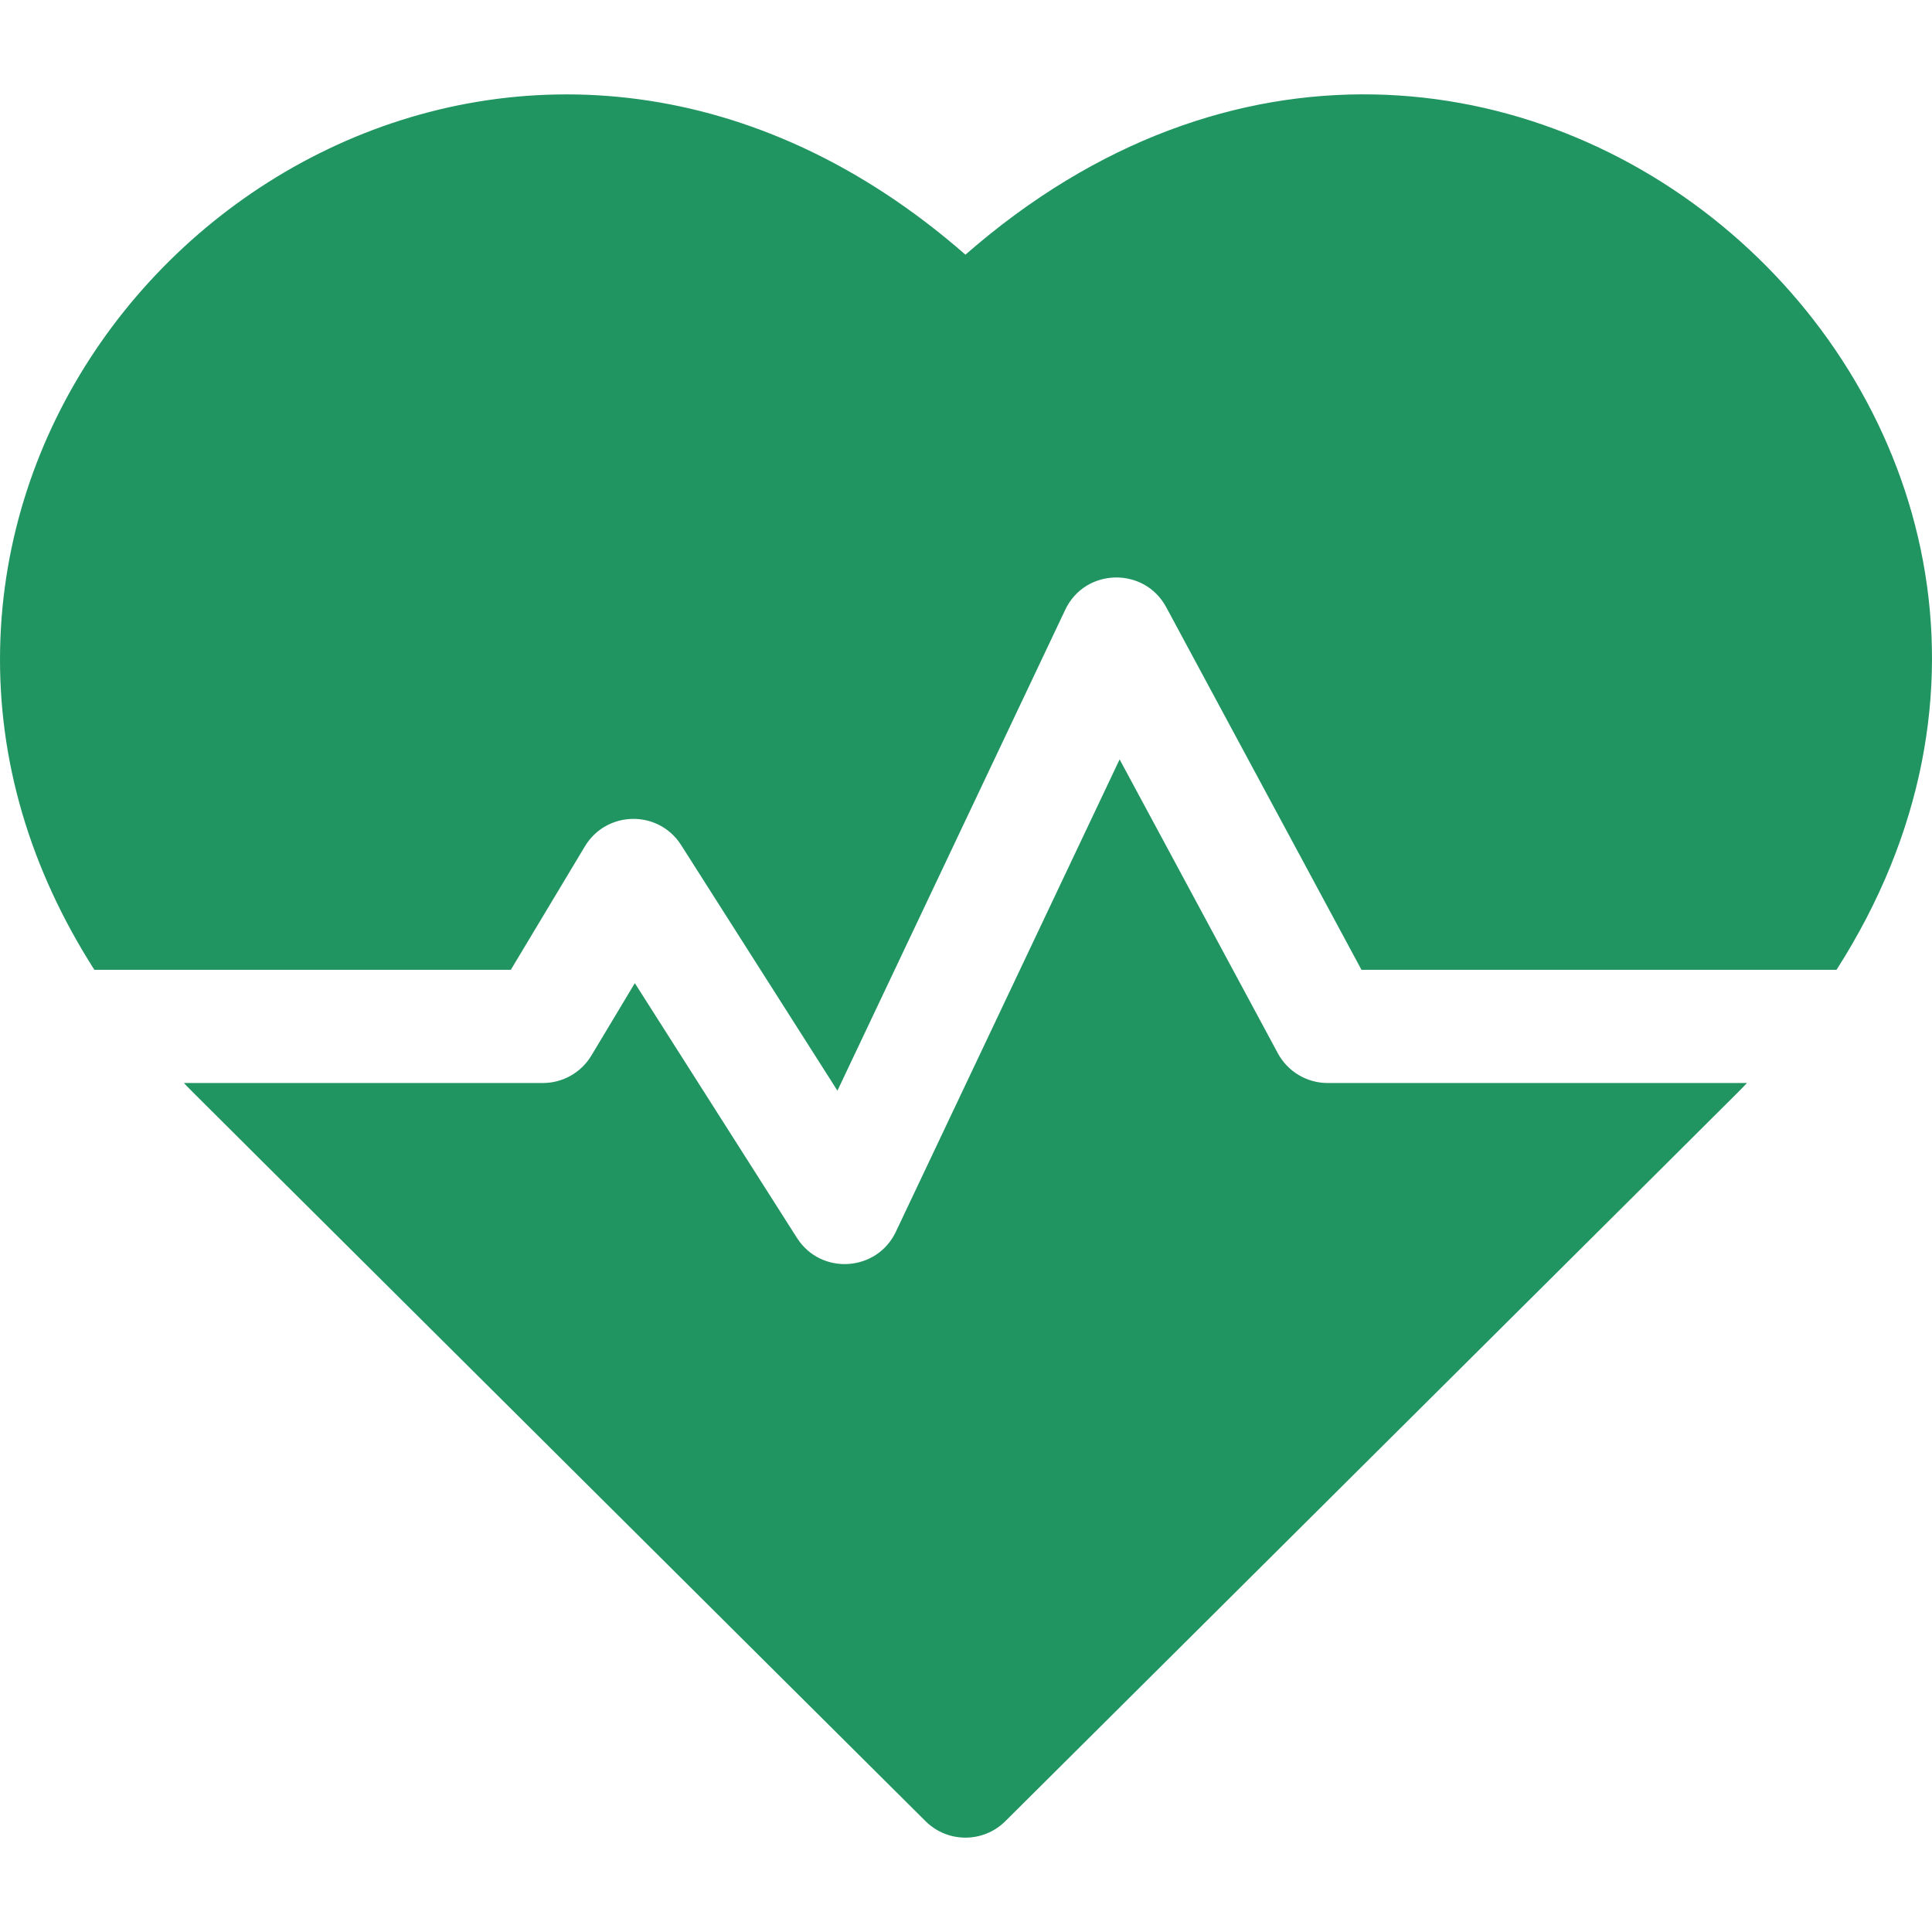
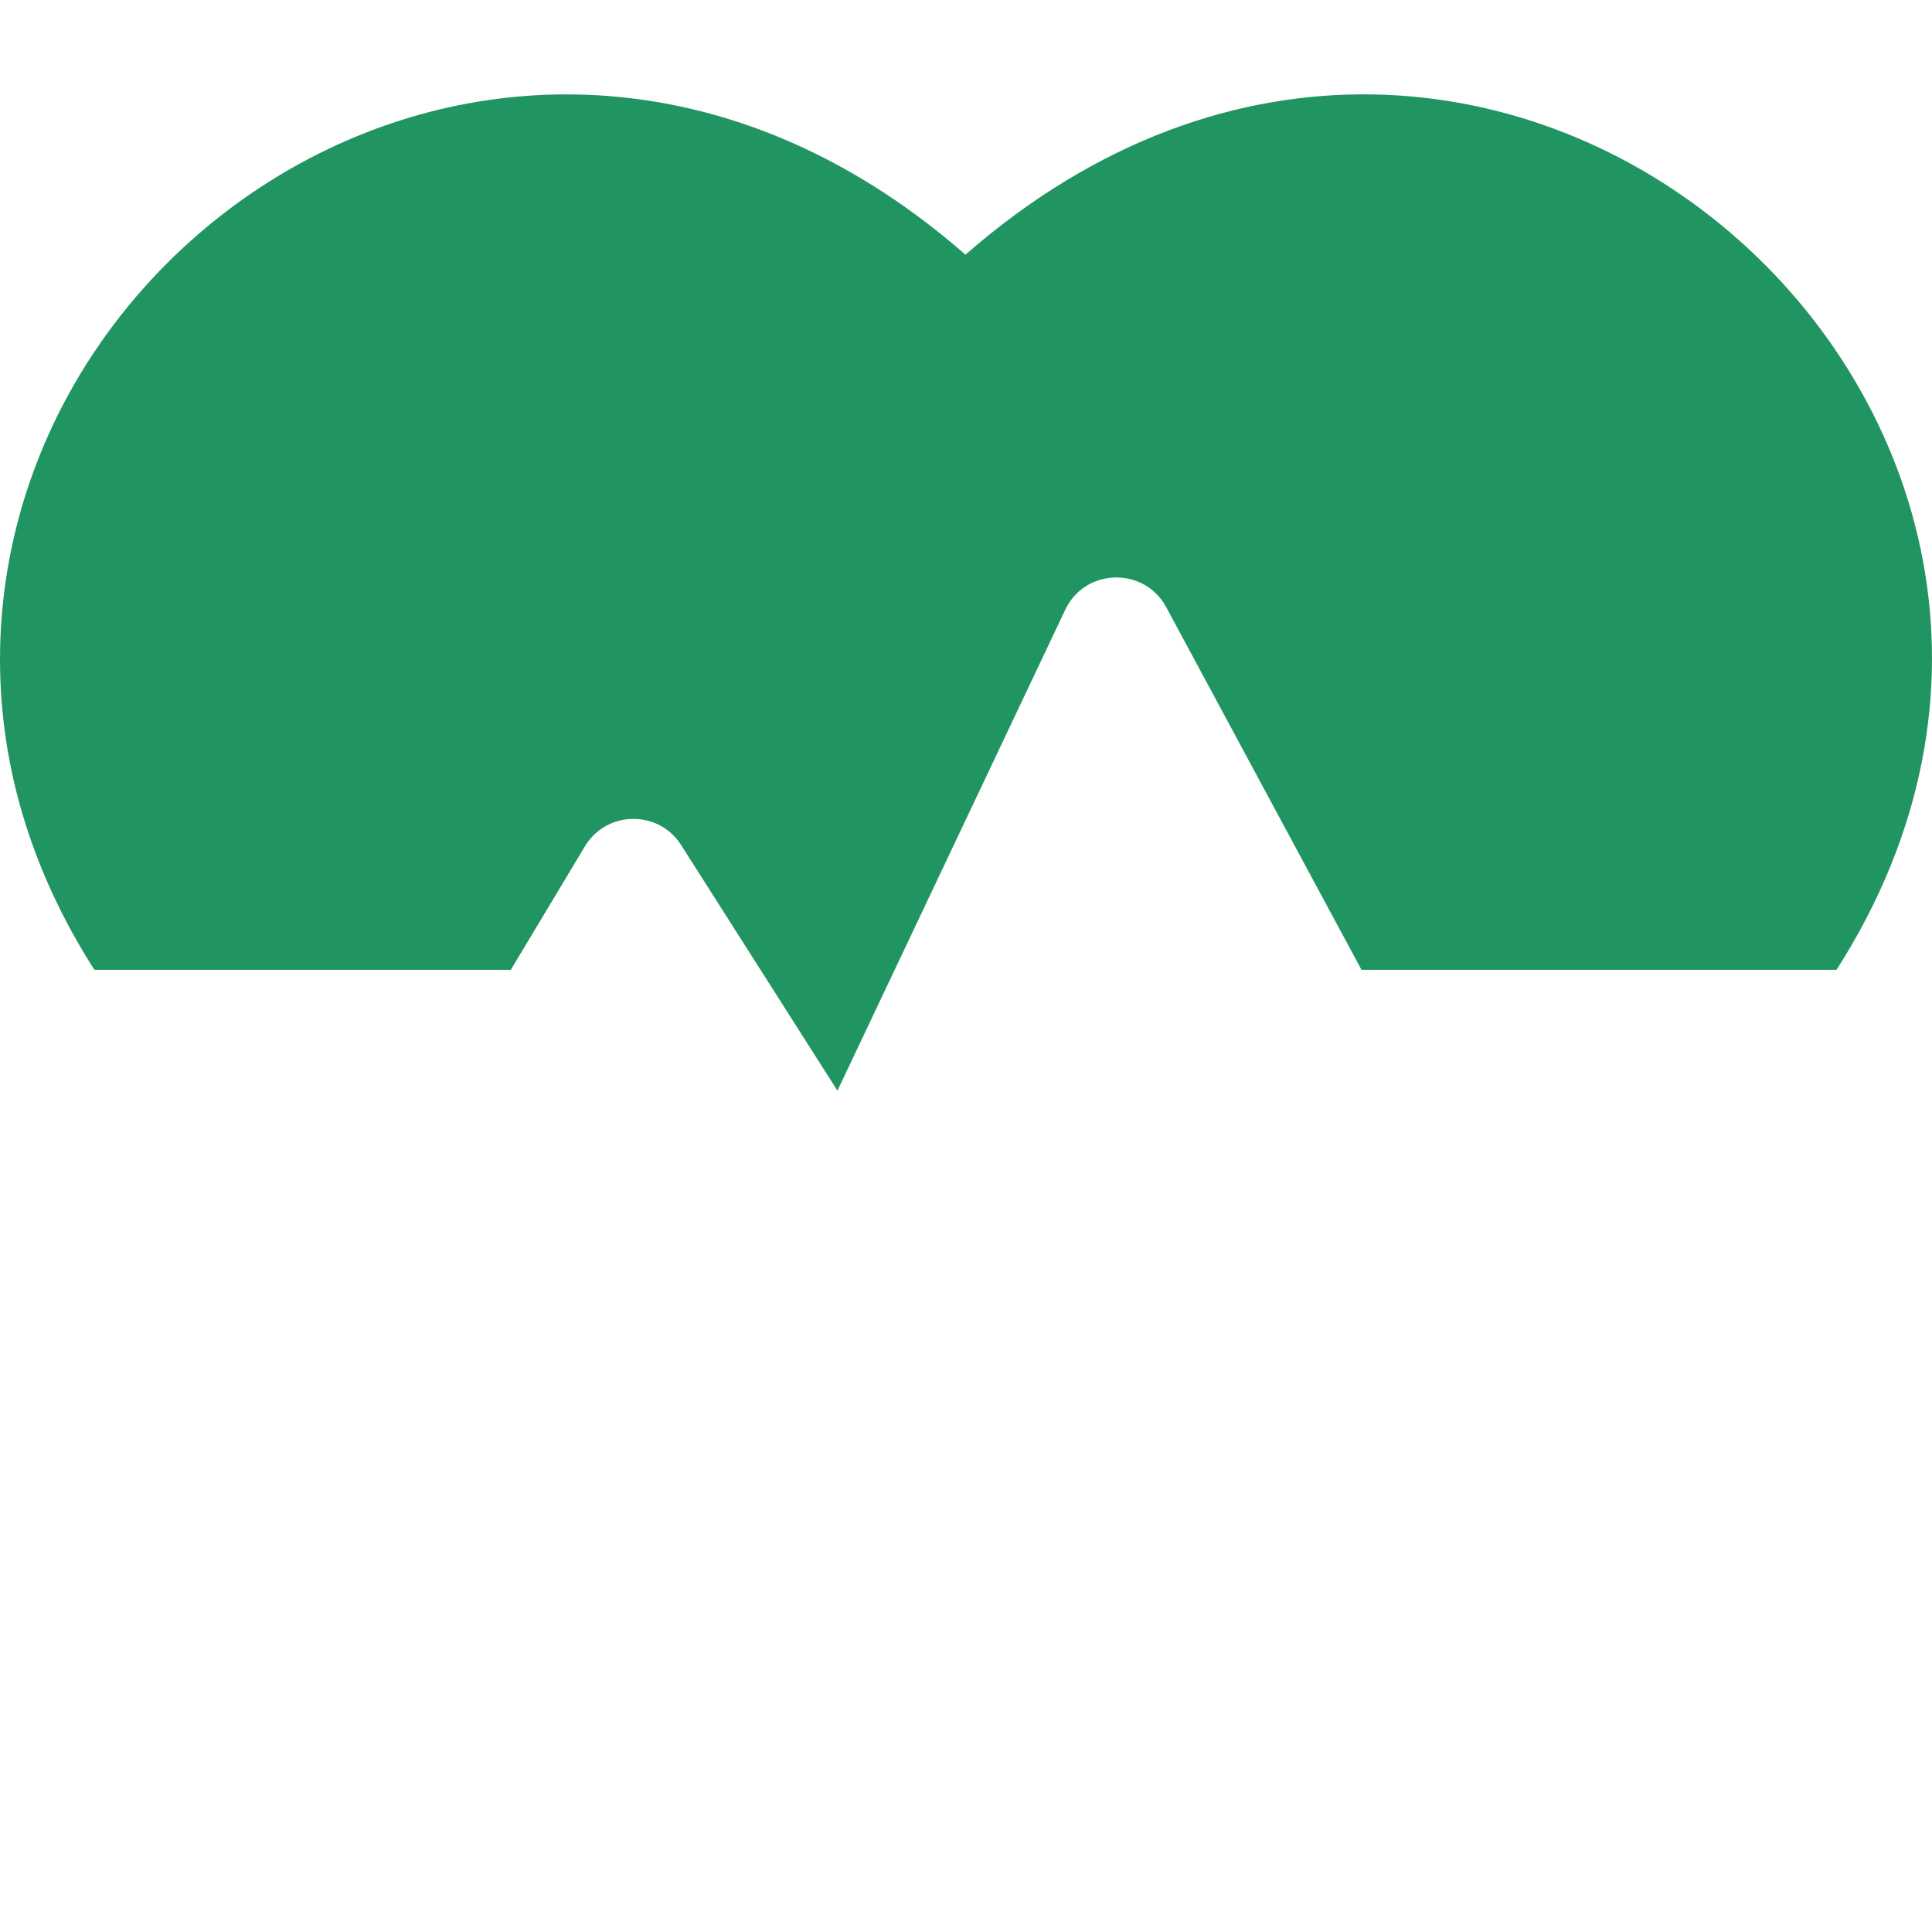
<svg xmlns="http://www.w3.org/2000/svg" width="512" height="512" viewBox="0 0 512 512" fill="none">
  <path d="M255.855 67.492C144.254 -30.119 2.356 55.645 0.029 171.911C-0.564 201.542 7.989 230.404 25.015 257.013H135.371L154.999 224.298C160.699 214.8 174.492 214.494 180.514 223.963L221.928 289.041L282.297 161.6C287.561 150.48 303.251 150.127 309.058 160.91L360.806 257.013H486.694C579.949 111.265 395.646 -54.774 255.855 67.492Z" fill="#219561" />
-   <path d="M338.641 279.123L296.709 201.248L237.412 326.428C232.367 337.078 217.53 338.003 211.203 328.06L168.236 260.542L156.724 279.729C155.392 281.949 153.507 283.787 151.253 285.063C148.999 286.339 146.453 287.01 143.863 287.01H48.742C51.724 290.131 35.832 274.271 245.275 482.629C251.125 488.45 260.581 488.451 266.432 482.629C472.652 277.477 459.989 290.125 462.965 287.01H351.847C349.139 287.011 346.481 286.277 344.156 284.889C341.831 283.5 339.925 281.507 338.641 279.123Z" fill="#219561" />
</svg>